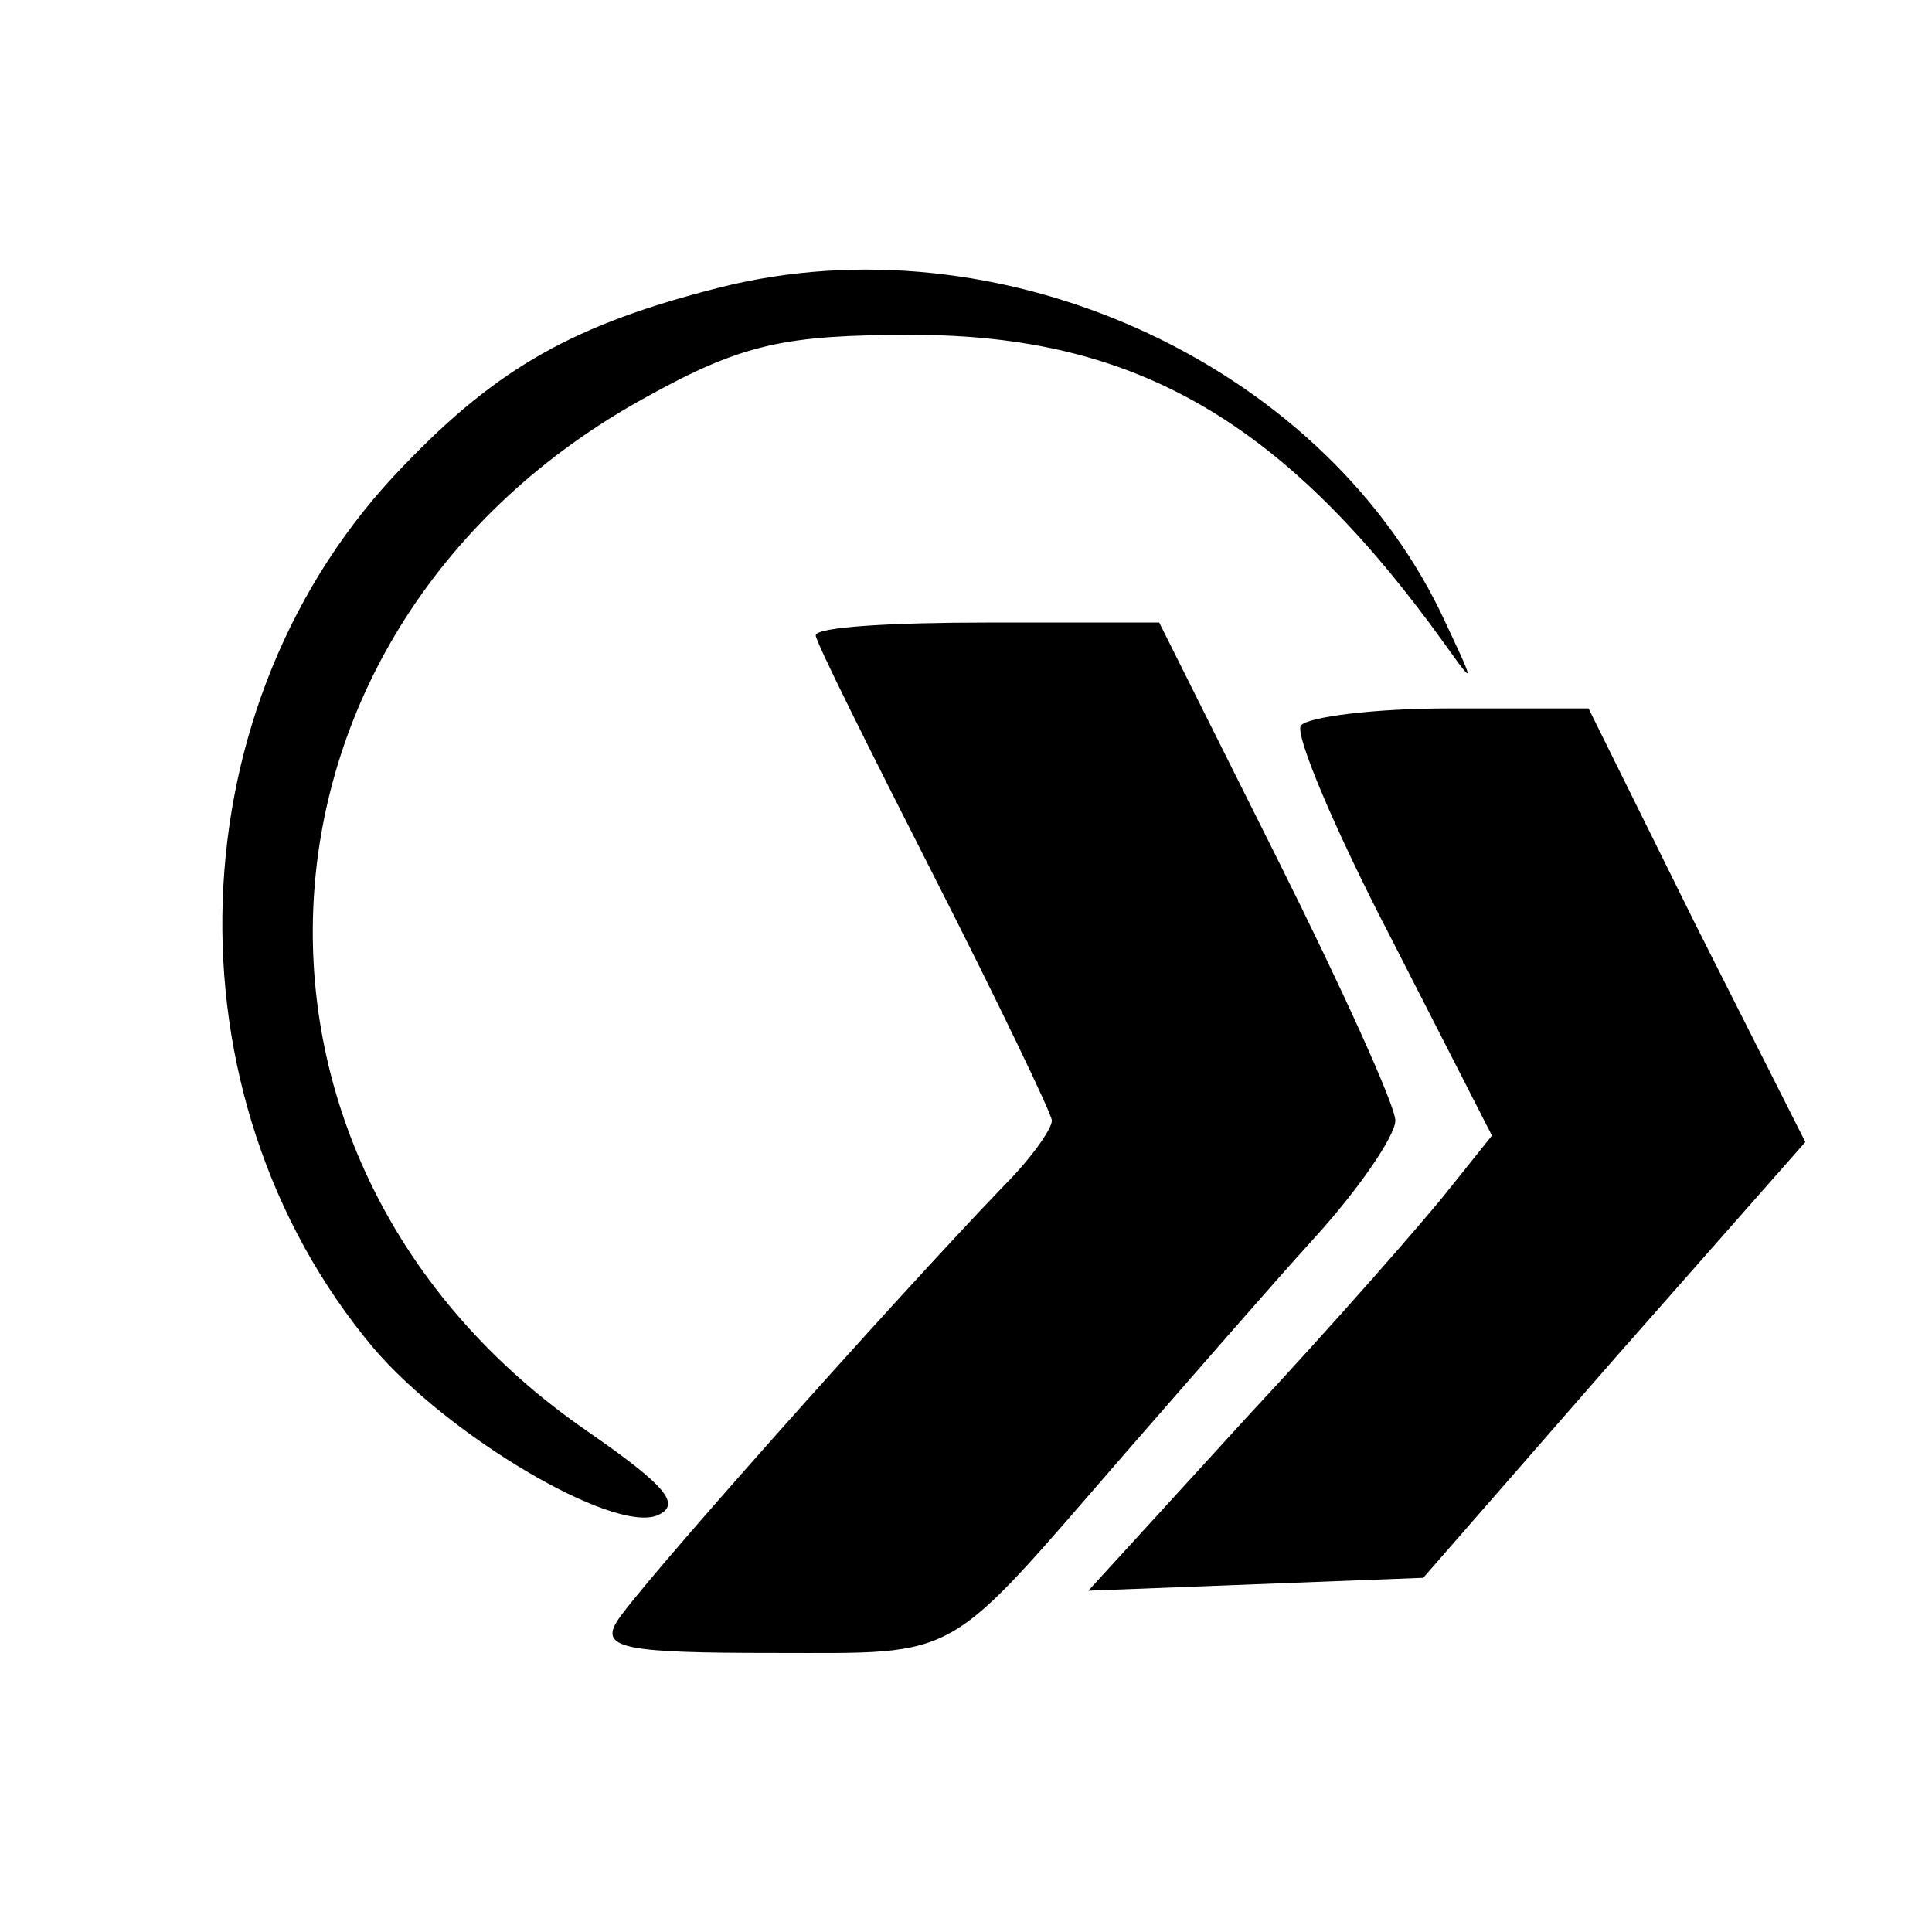
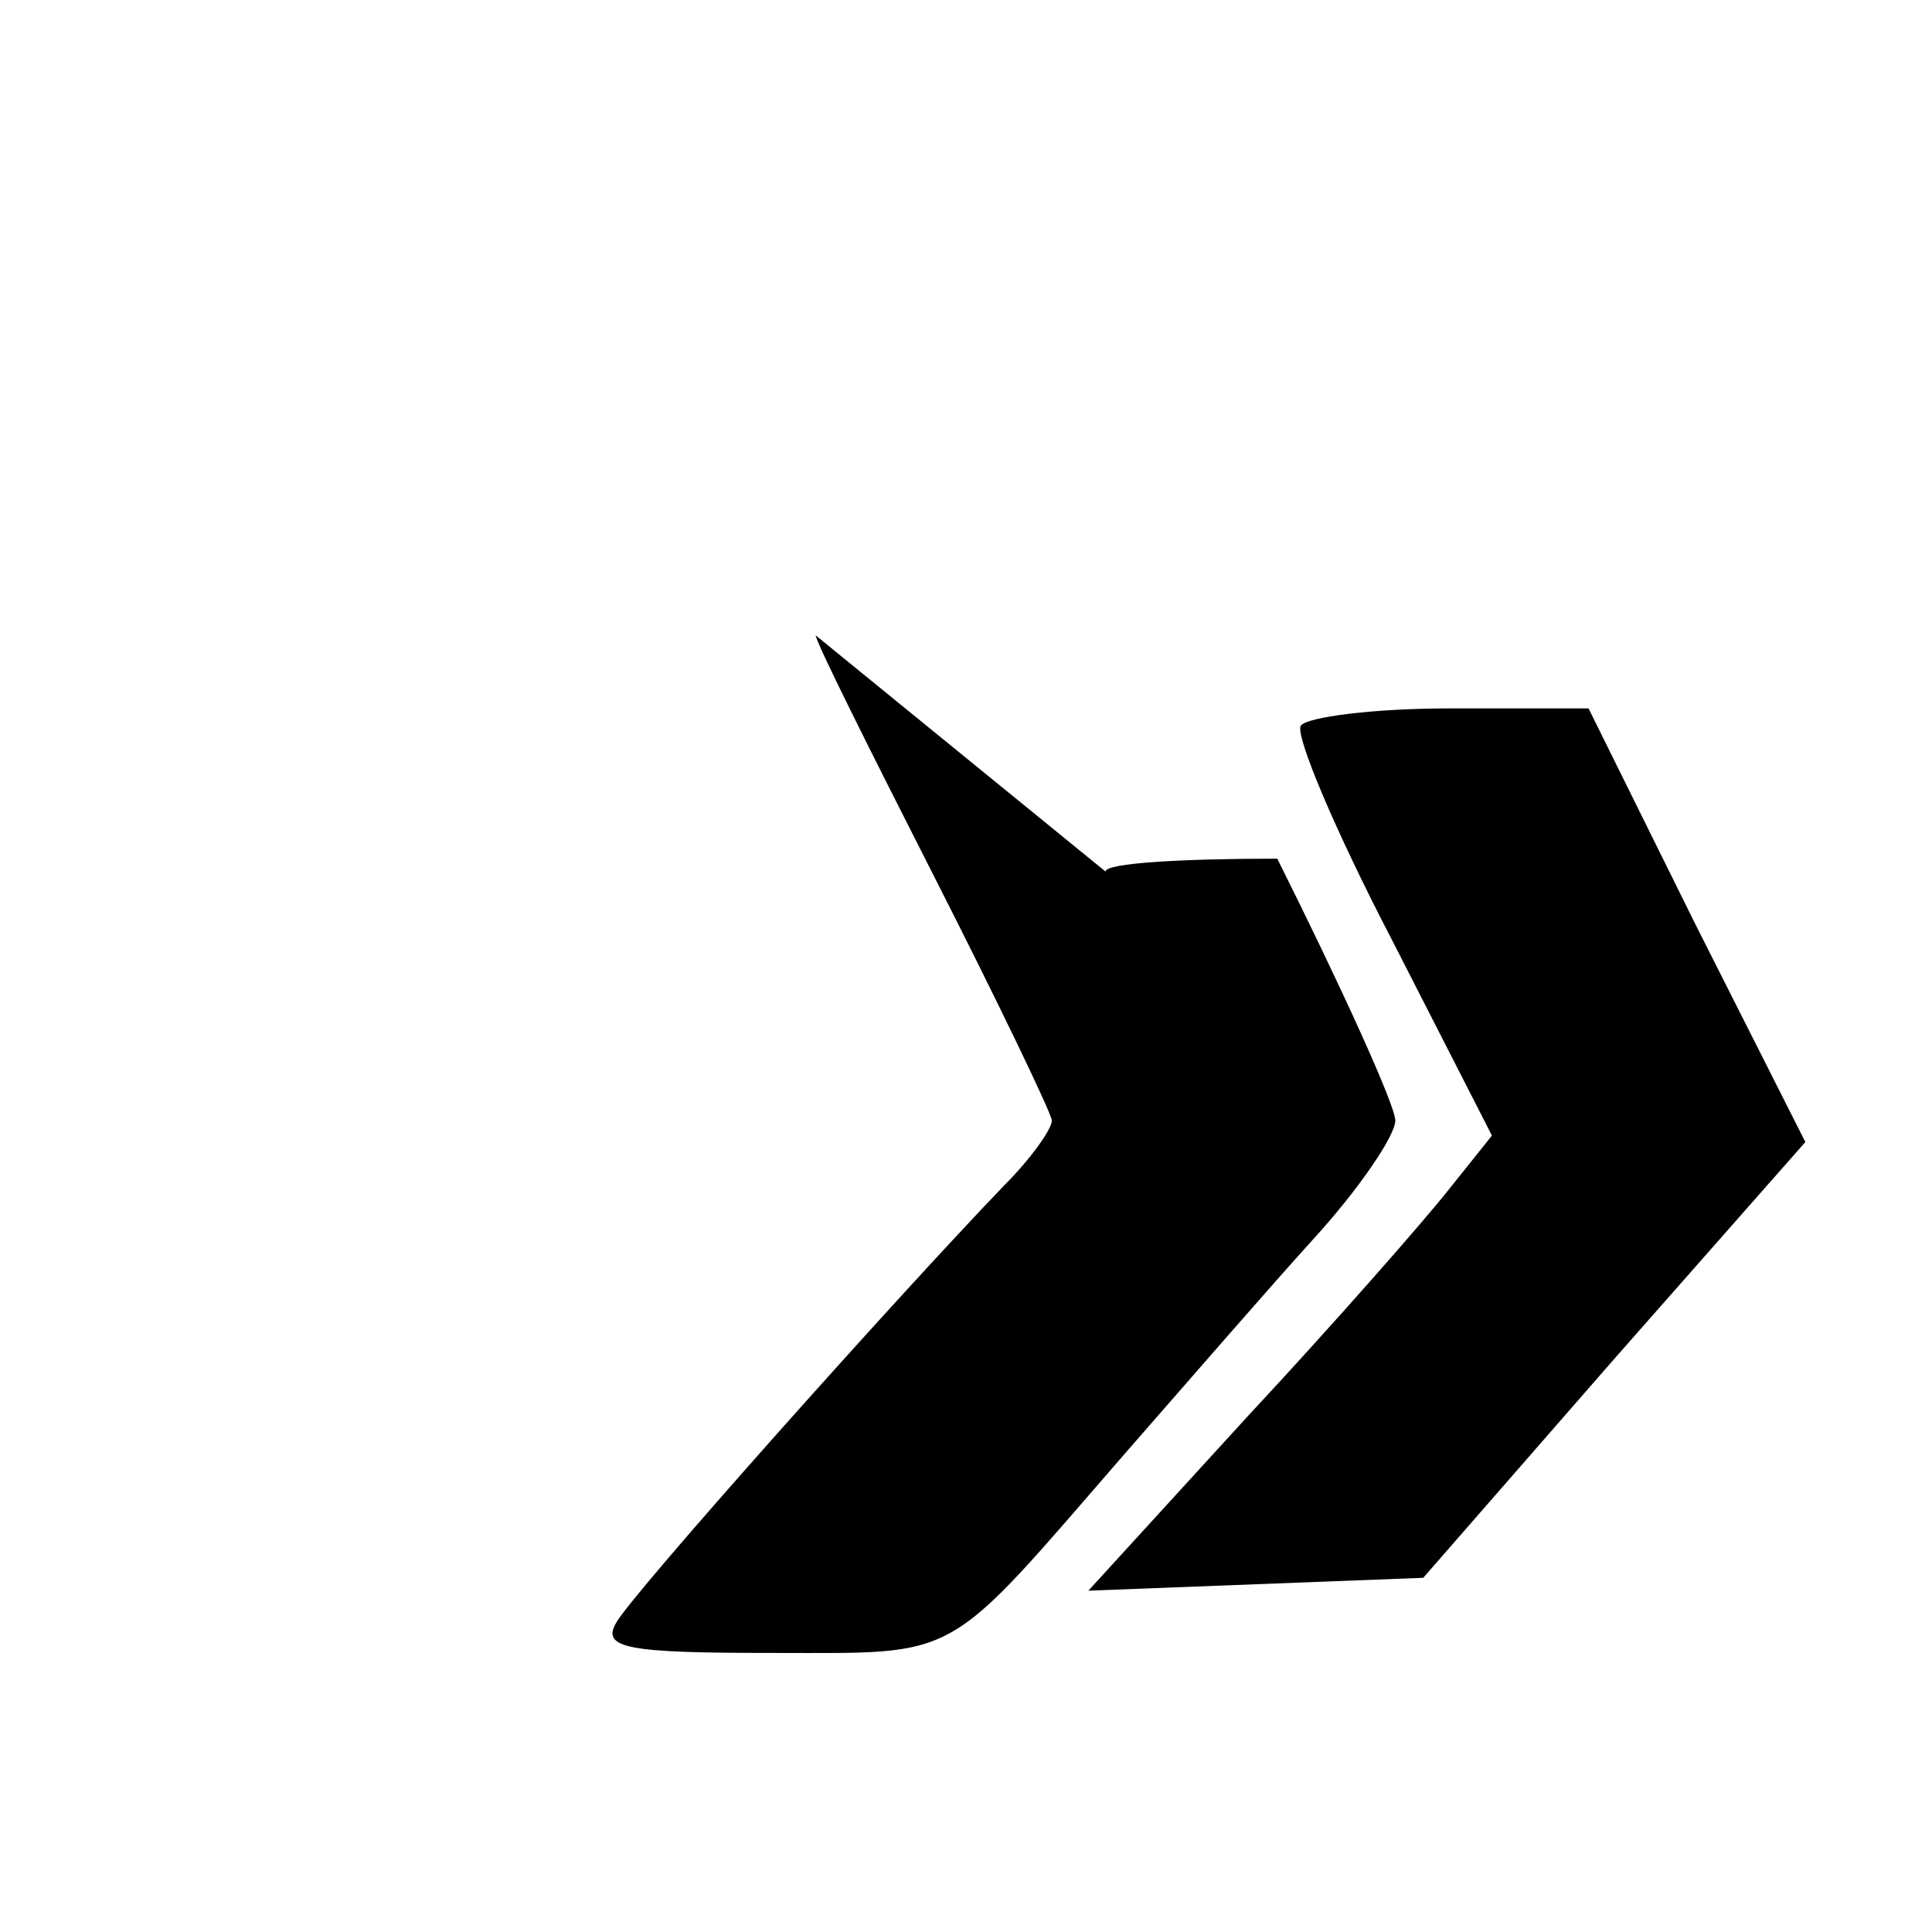
<svg xmlns="http://www.w3.org/2000/svg" version="1.0" width="90pt" height="90pt" viewBox="0 0 90 90" preserveAspectRatio="xMidYMid meet">
  <g transform="translate(0,90) scale(0.1,-0.1)" fill="#000000" stroke="none">
-     <path d="M335 766 c-67 -17 -103 -37 -147 -83 -107 -110 -113 -293 -14 -411 35 -41 111 -86 132 -78 12 5 4 14 -32 39 -182 125 -168 375 27 482 45 25 65 29 124 29 105 0 174 -41 248 -144 15 -21 14 -19 -2 15 -57 117 -206 184 -336 151z" />
-     <path d="M380 604 c0 -3 25 -53 55 -112 30 -59 55 -111 55 -114 0 -4 -10 -18 -22 -30 -51 -53 -174 -191 -181 -204 -7 -12 6 -14 73 -14 89 0 79 -5 165 94 28 32 67 77 87 99 21 23 38 48 38 55 0 7 -25 62 -55 122 l-55 110 -80 0 c-44 0 -80 -2 -80 -6z" />
+     <path d="M380 604 c0 -3 25 -53 55 -112 30 -59 55 -111 55 -114 0 -4 -10 -18 -22 -30 -51 -53 -174 -191 -181 -204 -7 -12 6 -14 73 -14 89 0 79 -5 165 94 28 32 67 77 87 99 21 23 38 48 38 55 0 7 -25 62 -55 122 c-44 0 -80 -2 -80 -6z" />
    <path d="M606 562 c-3 -4 16 -49 42 -99 l47 -92 -20 -25 c-11 -14 -53 -62 -94 -106 l-74 -81 78 3 78 3 89 102 89 101 -51 101 -50 101 -65 0 c-35 0 -66 -4 -69 -8z" />
  </g>
</svg>